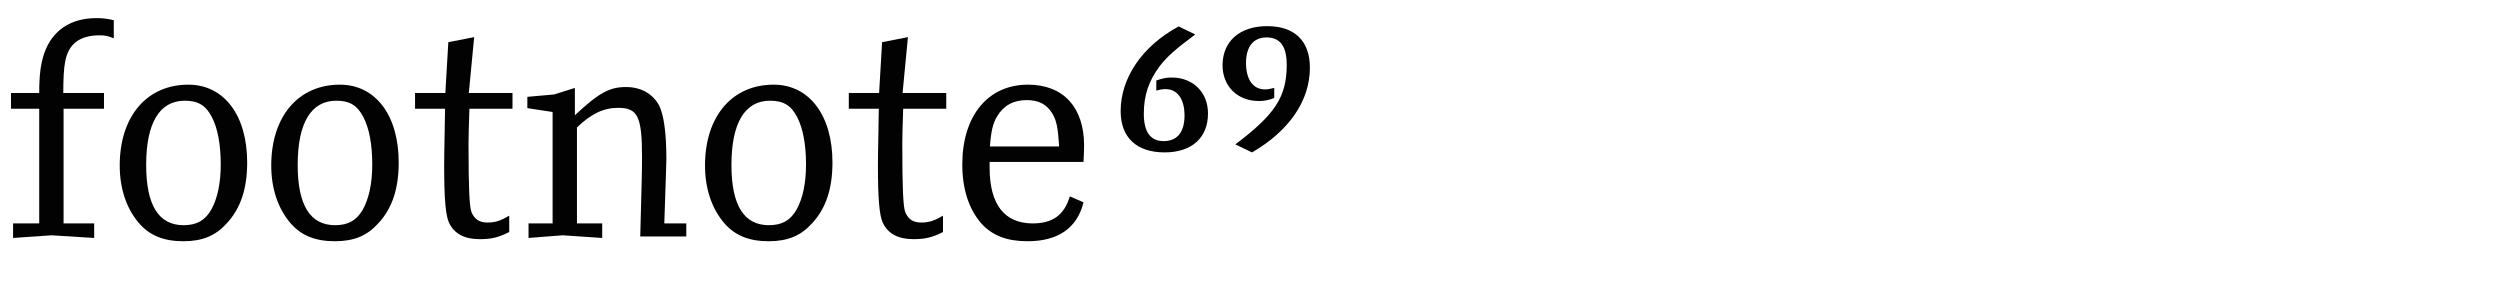
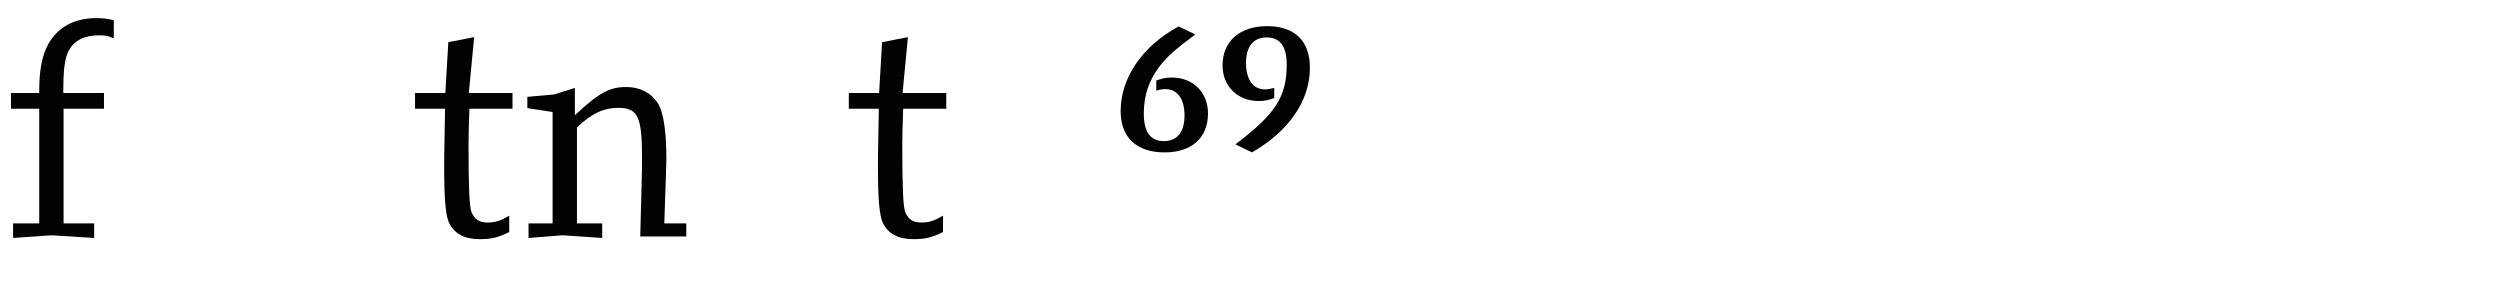
<svg xmlns="http://www.w3.org/2000/svg" version="1.1" id="Ebene_1" x="0px" y="0px" width="345px" height="40px" viewBox="0 0 345 40" enable-background="new 0 0 345 40" xml:space="preserve">
  <g>
-     <rect y="2.417" fill="none" width="345" height="39.201" />
    <path fill="#020203" d="M1.804,30.831h3.608V15.005H1.517v-2.174h3.895c0-2.542,0.205-4.018,0.697-5.494   c1.107-3.156,3.649-4.838,7.216-4.838c0.861,0,1.476,0.082,2.378,0.287v2.501c-0.82-0.328-1.107-0.41-1.968-0.41   c-2.788,0-4.346,1.229-4.756,3.731c-0.164,0.779-0.246,2.214-0.246,4.223h5.617v2.174H8.773v15.826h4.223v2.008L7.093,32.47   l-5.289,0.369V30.831z" />
-     <path fill="#020203" d="M34.111,22.425c0,3.608-0.902,6.355-2.829,8.406c-1.558,1.721-3.362,2.459-5.986,2.459   c-2.747,0-4.715-0.82-6.191-2.582c-1.681-2.01-2.583-4.716-2.583-7.873c0-6.765,3.731-11.152,9.471-11.152   C30.914,11.683,34.111,15.906,34.111,22.425z M20.171,22.753c0,5.576,1.722,8.323,5.166,8.323c1.804,0,2.952-0.655,3.813-2.132   c0.861-1.559,1.312-3.648,1.312-6.232c0-2.746-0.41-5.002-1.23-6.56c-0.82-1.599-1.886-2.255-3.731-2.255   C22.017,13.897,20.171,16.972,20.171,22.753z" />
-     <path fill="#020203" d="M55.021,22.425c0,3.608-0.902,6.355-2.829,8.406c-1.558,1.721-3.362,2.459-5.986,2.459   c-2.747,0-4.715-0.82-6.191-2.582c-1.681-2.01-2.583-4.716-2.583-7.873c0-6.765,3.731-11.152,9.471-11.152   C51.823,11.683,55.021,15.906,55.021,22.425z M41.081,22.753c0,5.576,1.722,8.323,5.166,8.323c1.804,0,2.952-0.655,3.813-2.132   c0.861-1.559,1.312-3.648,1.312-6.232c0-2.746-0.41-5.002-1.23-6.56c-0.82-1.599-1.886-2.255-3.731-2.255   C42.926,13.897,41.081,16.972,41.081,22.753z" />
    <path fill="#020203" d="M57.276,12.831h4.182l0.41-7.011l3.567-0.697l-0.738,7.708h6.027v2.174h-5.945   c-0.082,2.5-0.123,3.771-0.123,4.879c0,6.067,0.123,8.691,0.41,9.389c0.41,0.984,1.066,1.436,2.214,1.436   c1.066,0,1.804-0.246,2.993-0.943v2.255c-1.476,0.737-2.419,0.983-4.059,0.983c-2.132,0-3.526-0.738-4.264-2.295   c-0.451-1.025-0.656-3.24-0.656-7.873c0-0.943,0-0.943,0.123-7.83h-4.141V12.831z" />
    <path fill="#020203" d="M72.938,30.831h3.321V15.455l-3.485-0.532v-1.559l3.69-0.328l2.87-0.902v3.772   c3.321-3.116,4.797-3.896,7.052-3.896c2.05,0,3.649,0.902,4.551,2.502c0.656,1.271,1.025,3.771,1.025,7.461   c0,0.041-0.082,2.994-0.287,8.857h3.034v1.803h-6.355c0.205-7.789,0.246-8.896,0.246-10.947c0-5.575-0.574-6.805-3.28-6.805   c-2.05,0-3.731,0.819-5.699,2.705v13.244h3.485v2.008l-5.453-0.369l-4.715,0.369V30.831z" />
-     <path fill="#020203" d="M114.88,22.425c0,3.608-0.902,6.355-2.829,8.406c-1.558,1.721-3.362,2.459-5.986,2.459   c-2.747,0-4.715-0.82-6.191-2.582c-1.681-2.01-2.583-4.716-2.583-7.873c0-6.765,3.731-11.152,9.471-11.152   C111.682,11.683,114.88,15.906,114.88,22.425z M100.94,22.753c0,5.576,1.722,8.323,5.166,8.323c1.804,0,2.952-0.655,3.813-2.132   c0.861-1.559,1.312-3.648,1.312-6.232c0-2.746-0.41-5.002-1.23-6.56c-0.82-1.599-1.886-2.255-3.731-2.255   C102.785,13.897,100.94,16.972,100.94,22.753z" />
    <path fill="#020203" d="M117.135,12.831h4.182l0.41-7.011l3.567-0.697l-0.738,7.708h6.027v2.174h-5.945   c-0.082,2.5-0.123,3.771-0.123,4.879c0,6.067,0.123,8.691,0.41,9.389c0.41,0.984,1.066,1.436,2.214,1.436   c1.066,0,1.804-0.246,2.993-0.943v2.255c-1.476,0.737-2.419,0.983-4.059,0.983c-2.132,0-3.526-0.738-4.264-2.295   c-0.451-1.025-0.656-3.24-0.656-7.873c0-0.943,0-0.943,0.123-7.83h-4.141V12.831z" />
-     <path fill="#020203" d="M136.568,22.343v0.82c0,5.043,2.05,7.668,5.945,7.668c2.747,0,4.346-1.148,5.125-3.732l1.886,0.82   c-0.861,3.526-3.485,5.371-7.708,5.371c-2.87,0-4.879-0.779-6.396-2.459c-1.722-1.969-2.624-4.757-2.624-8.119   c0-6.724,3.526-11.029,9.061-11.029c4.879,0,7.749,3.117,7.749,8.406c0,0.573-0.041,1.394-0.082,2.254H136.568z M146.162,20.212   c-0.164-2.625-0.369-3.609-0.943-4.552c-0.779-1.271-1.886-1.845-3.526-1.845c-1.845,0-3.198,0.738-4.1,2.255   c-0.574,0.983-0.82,1.968-0.984,4.142H146.162z" />
    <path fill="#020203" d="M164.94,4.754c-2.747,2.05-3.895,3.075-4.879,4.347c-1.517,2.009-2.214,4.018-2.214,6.601   c0,2.501,0.902,3.772,2.747,3.772c1.845,0,2.87-1.23,2.87-3.526s-0.984-3.649-2.624-3.649c-0.369,0-0.697,0.041-1.271,0.205v-1.394   c0.943-0.328,1.394-0.41,2.132-0.41c2.952,0,5.002,2.05,5.002,4.961c0,3.362-2.255,5.371-5.986,5.371   c-3.854,0-6.068-2.05-6.068-5.699c0-4.592,2.993-8.979,7.995-11.685L164.94,4.754z" />
    <path fill="#020203" d="M170.474,19.925c5.494-4.142,7.093-6.561,7.093-10.988c0-2.543-0.902-3.772-2.788-3.772   c-1.804,0-2.829,1.271-2.829,3.526c0,2.296,0.984,3.648,2.624,3.648c0.287,0,0.615-0.041,1.271-0.205v1.395   c-0.902,0.328-1.394,0.41-2.132,0.41c-2.952,0-5.002-2.051-5.002-4.92c0-3.321,2.378-5.412,6.15-5.412   c3.813,0,5.904,2.05,5.904,5.74c0,4.551-2.87,8.732-7.995,11.685L170.474,19.925z" />
  </g>
</svg>